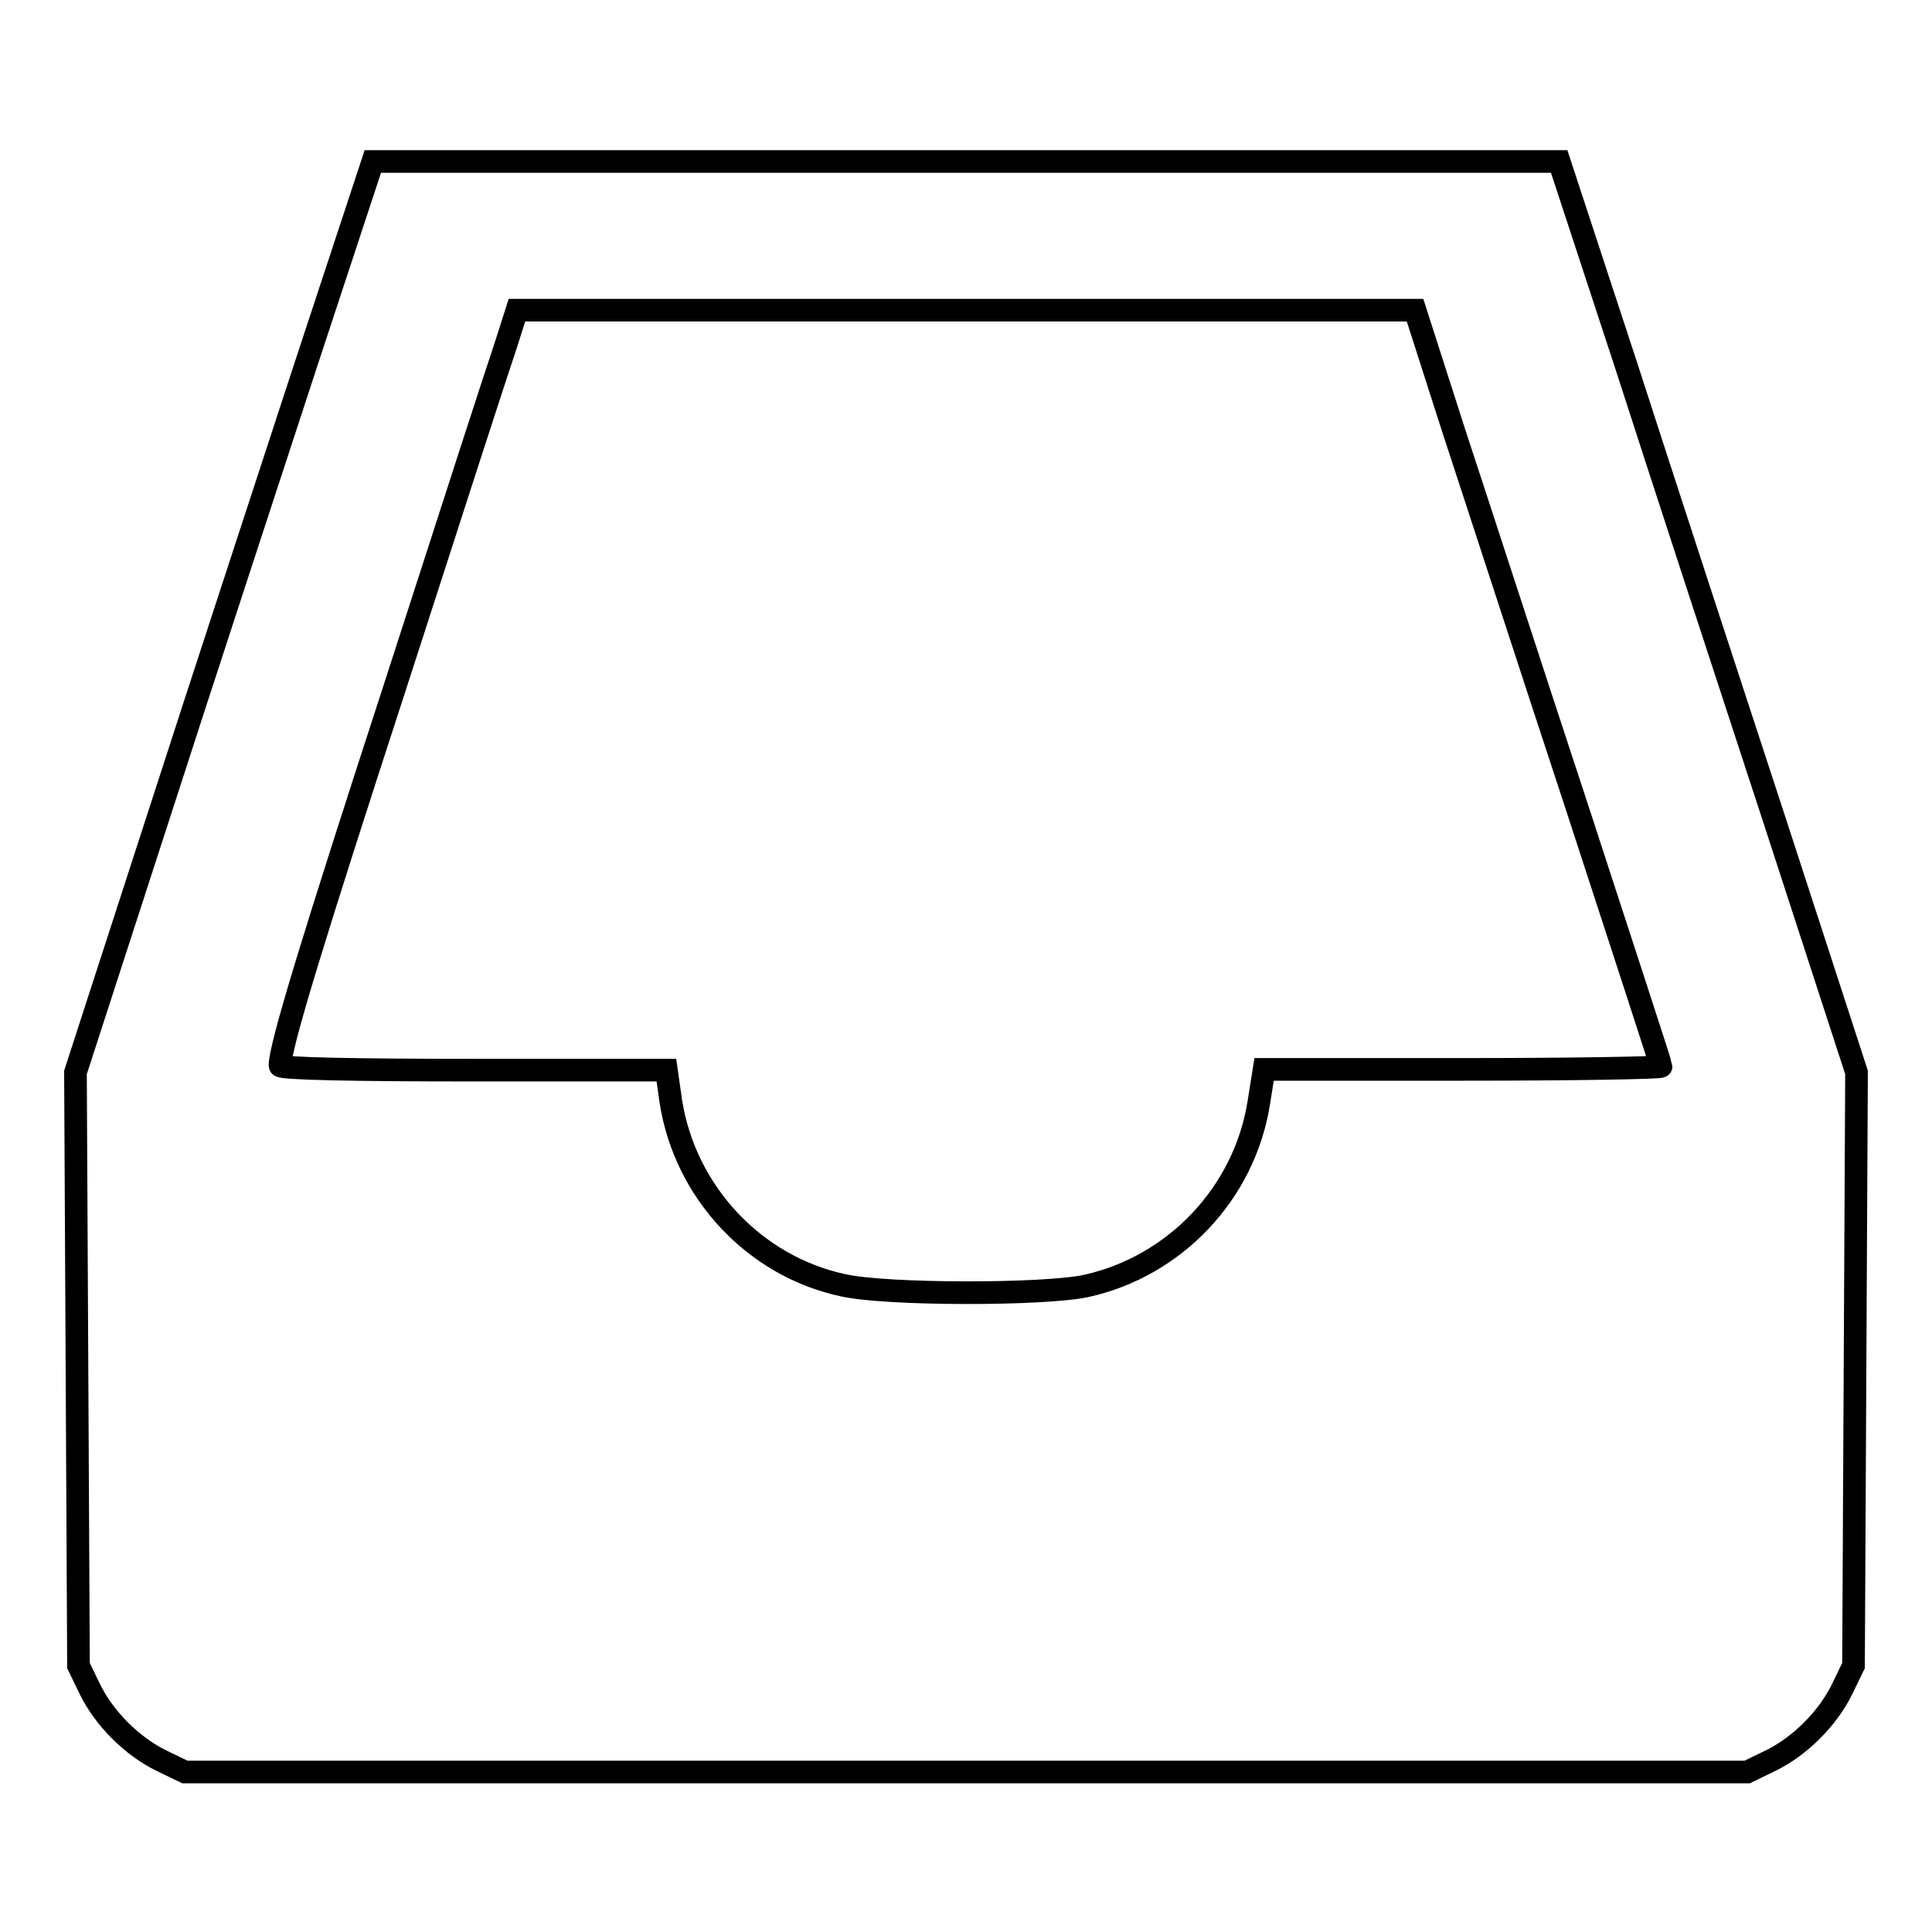
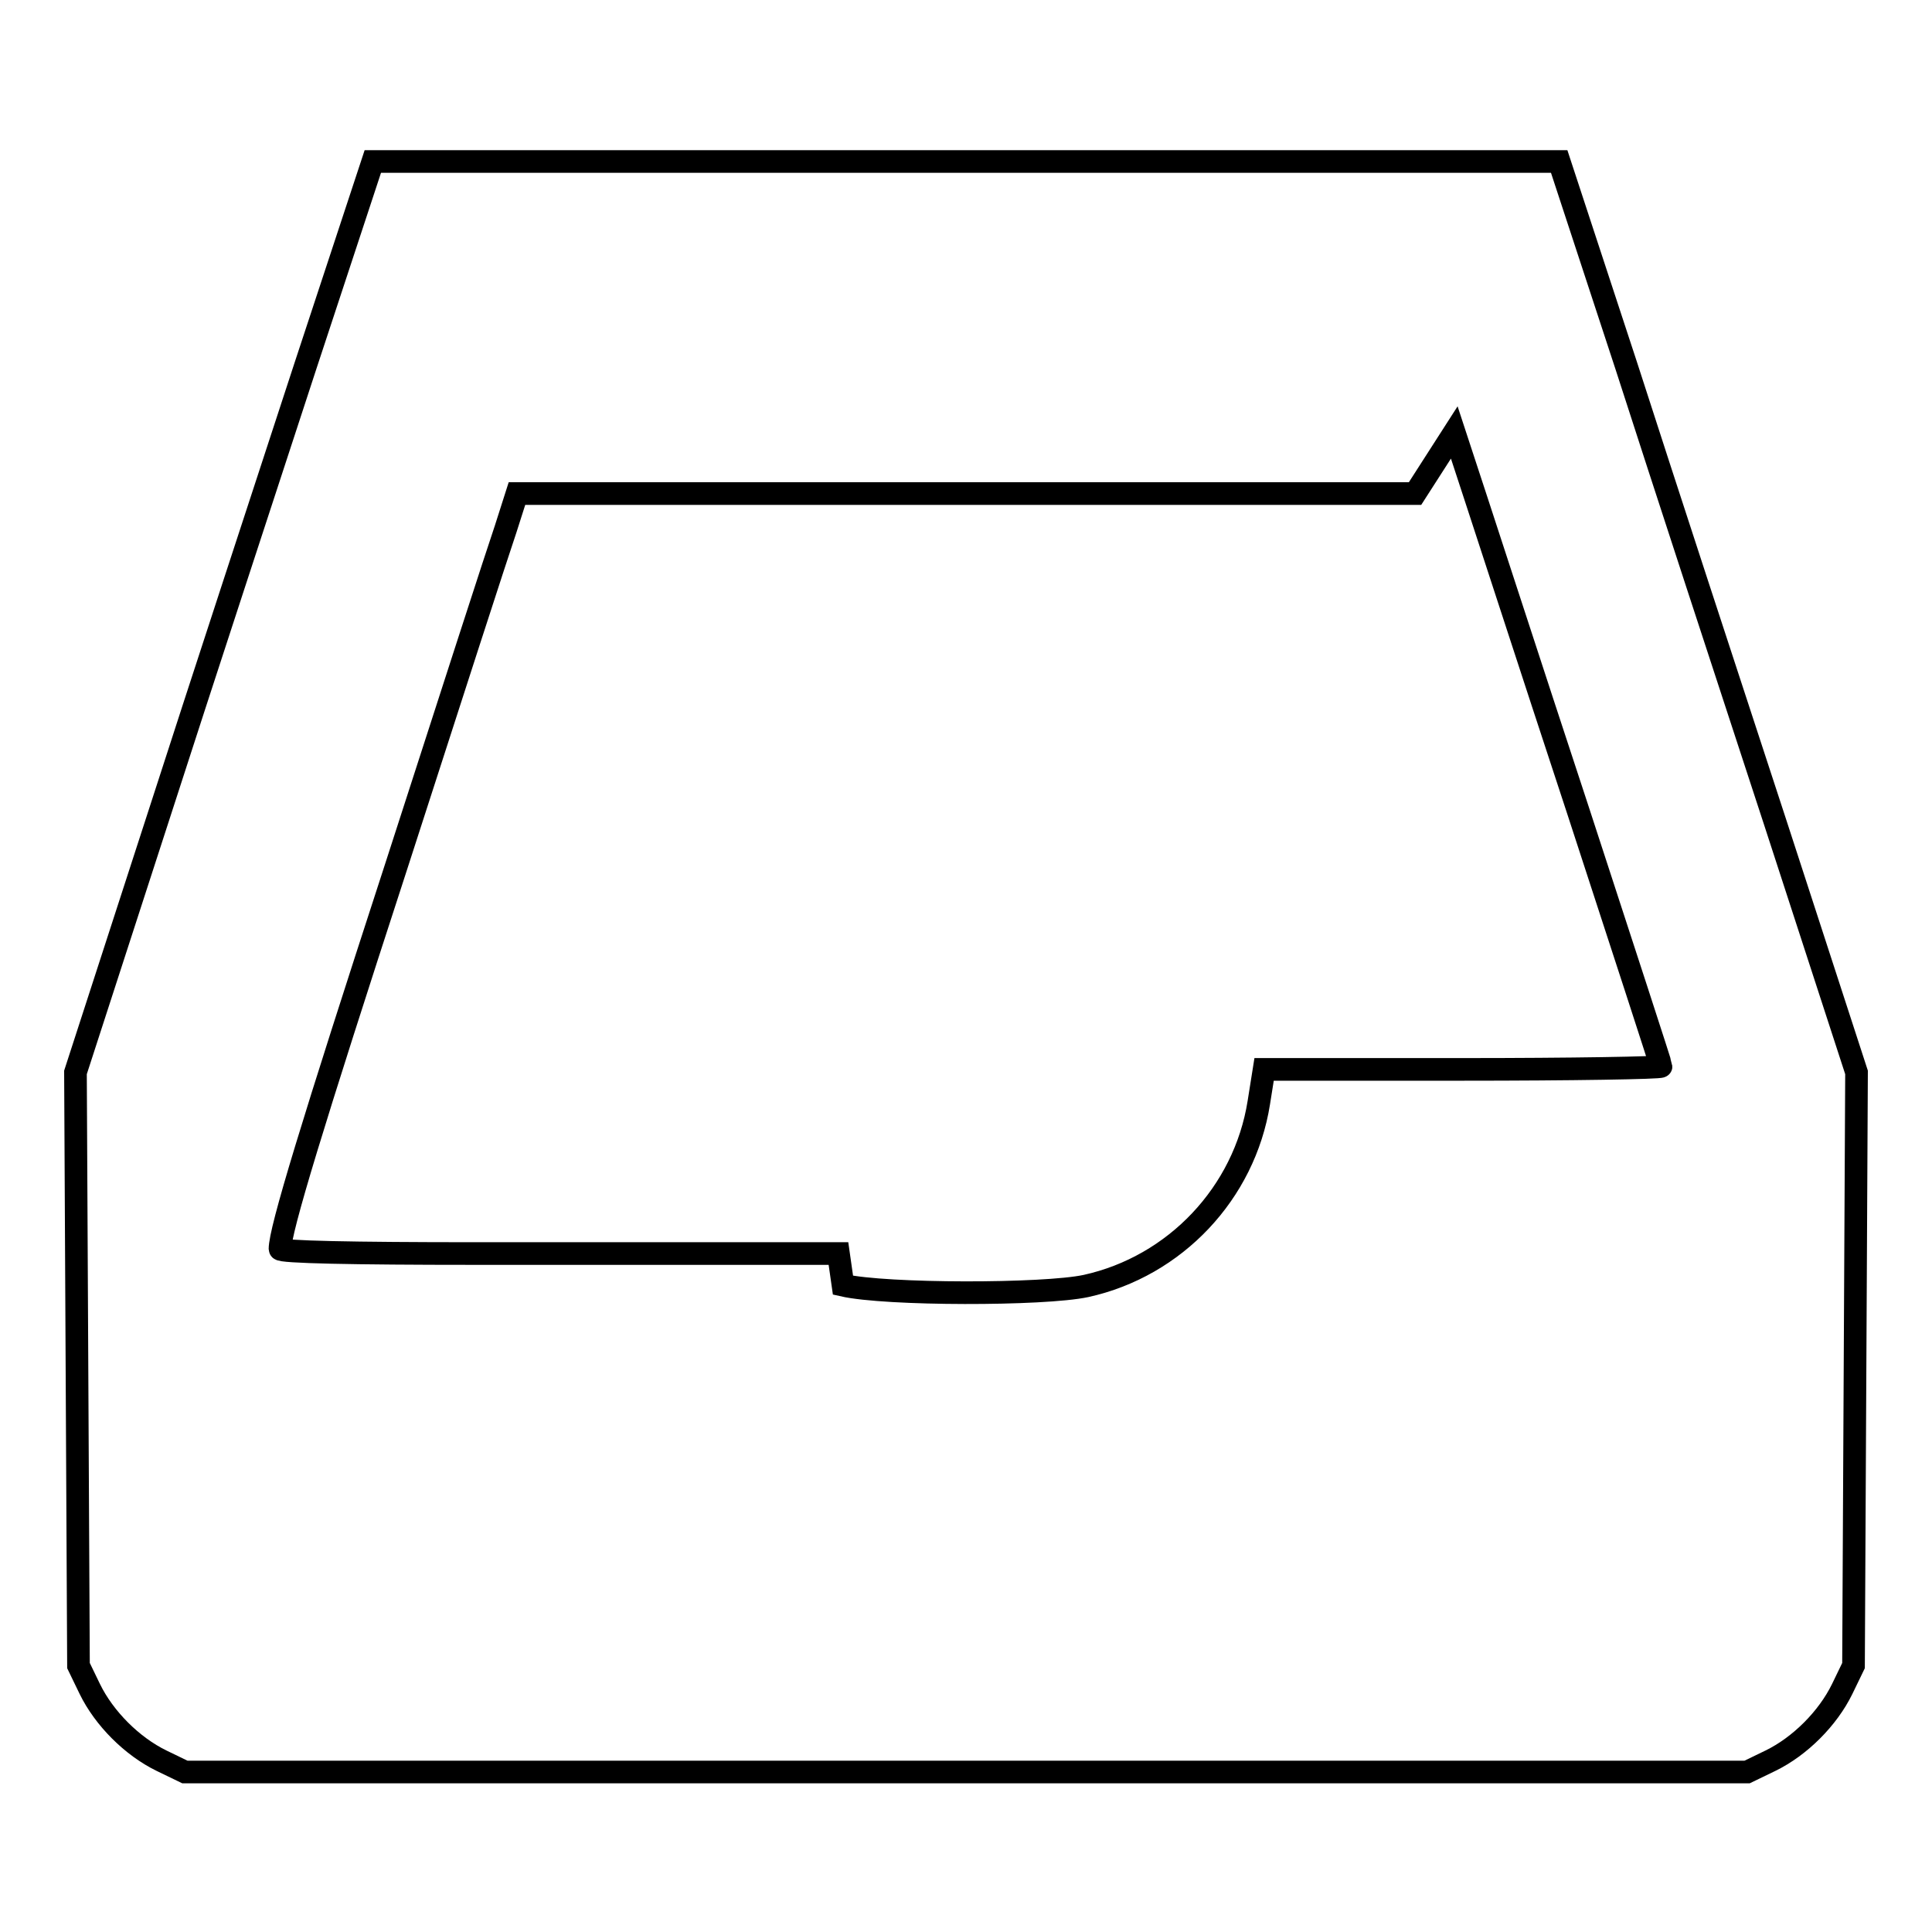
<svg xmlns="http://www.w3.org/2000/svg" version="1.1" x="0px" y="0px" viewBox="0 0 256 256" enable-background="new 0 0 256 256" xml:space="preserve">
  <g>
    <g>
      <g>
-         <path stroke-width="3" fill-opacity="0" stroke="#000000" d="M40.5,48.4c-4.9,15-13.8,42.1-19.7,60.4L10,142.1l0.2,39.3l0.2,39.3l1.5,3.1c1.9,3.9,5.6,7.6,9.5,9.5l3.1,1.5H128h103.5l3.1-1.5c3.9-1.9,7.6-5.6,9.5-9.5l1.5-3.1l0.2-39.3l0.2-39.3l-10.8-33.2c-6-18.3-14.9-45.5-19.7-60.4l-8.9-27.1H128H49.4L40.5,48.4z M192.7,57.3c3,9.1,10.3,31.6,16.4,50.1c6,18.4,11,33.7,11,33.9c0,0.2-11.9,0.4-26.3,0.4h-26.3l-0.7,4.4c-1.9,12-11.1,21.7-22.9,24.3c-5.6,1.2-26.5,1.2-32.2-0.1c-11.7-2.5-20.9-12.3-22.8-24.3l-0.6-4.2H62.8c-16,0-25.7-0.2-25.7-0.6c0-2.5,4.2-16.3,15.4-50.7c7.1-22,13.6-42.1,14.5-44.7l1.5-4.7h59.5h59.5L192.7,57.3z" />
+         <path stroke-width="3" fill-opacity="0" stroke="#000000" d="M40.5,48.4c-4.9,15-13.8,42.1-19.7,60.4L10,142.1l0.2,39.3l0.2,39.3l1.5,3.1c1.9,3.9,5.6,7.6,9.5,9.5l3.1,1.5H128h103.5l3.1-1.5c3.9-1.9,7.6-5.6,9.5-9.5l1.5-3.1l0.2-39.3l0.2-39.3l-10.8-33.2c-6-18.3-14.9-45.5-19.7-60.4l-8.9-27.1H128H49.4L40.5,48.4z M192.7,57.3c3,9.1,10.3,31.6,16.4,50.1c6,18.4,11,33.7,11,33.9c0,0.2-11.9,0.4-26.3,0.4h-26.3l-0.7,4.4c-1.9,12-11.1,21.7-22.9,24.3c-5.6,1.2-26.5,1.2-32.2-0.1l-0.6-4.2H62.8c-16,0-25.7-0.2-25.7-0.6c0-2.5,4.2-16.3,15.4-50.7c7.1-22,13.6-42.1,14.5-44.7l1.5-4.7h59.5h59.5L192.7,57.3z" />
      </g>
    </g>
  </g>
</svg>